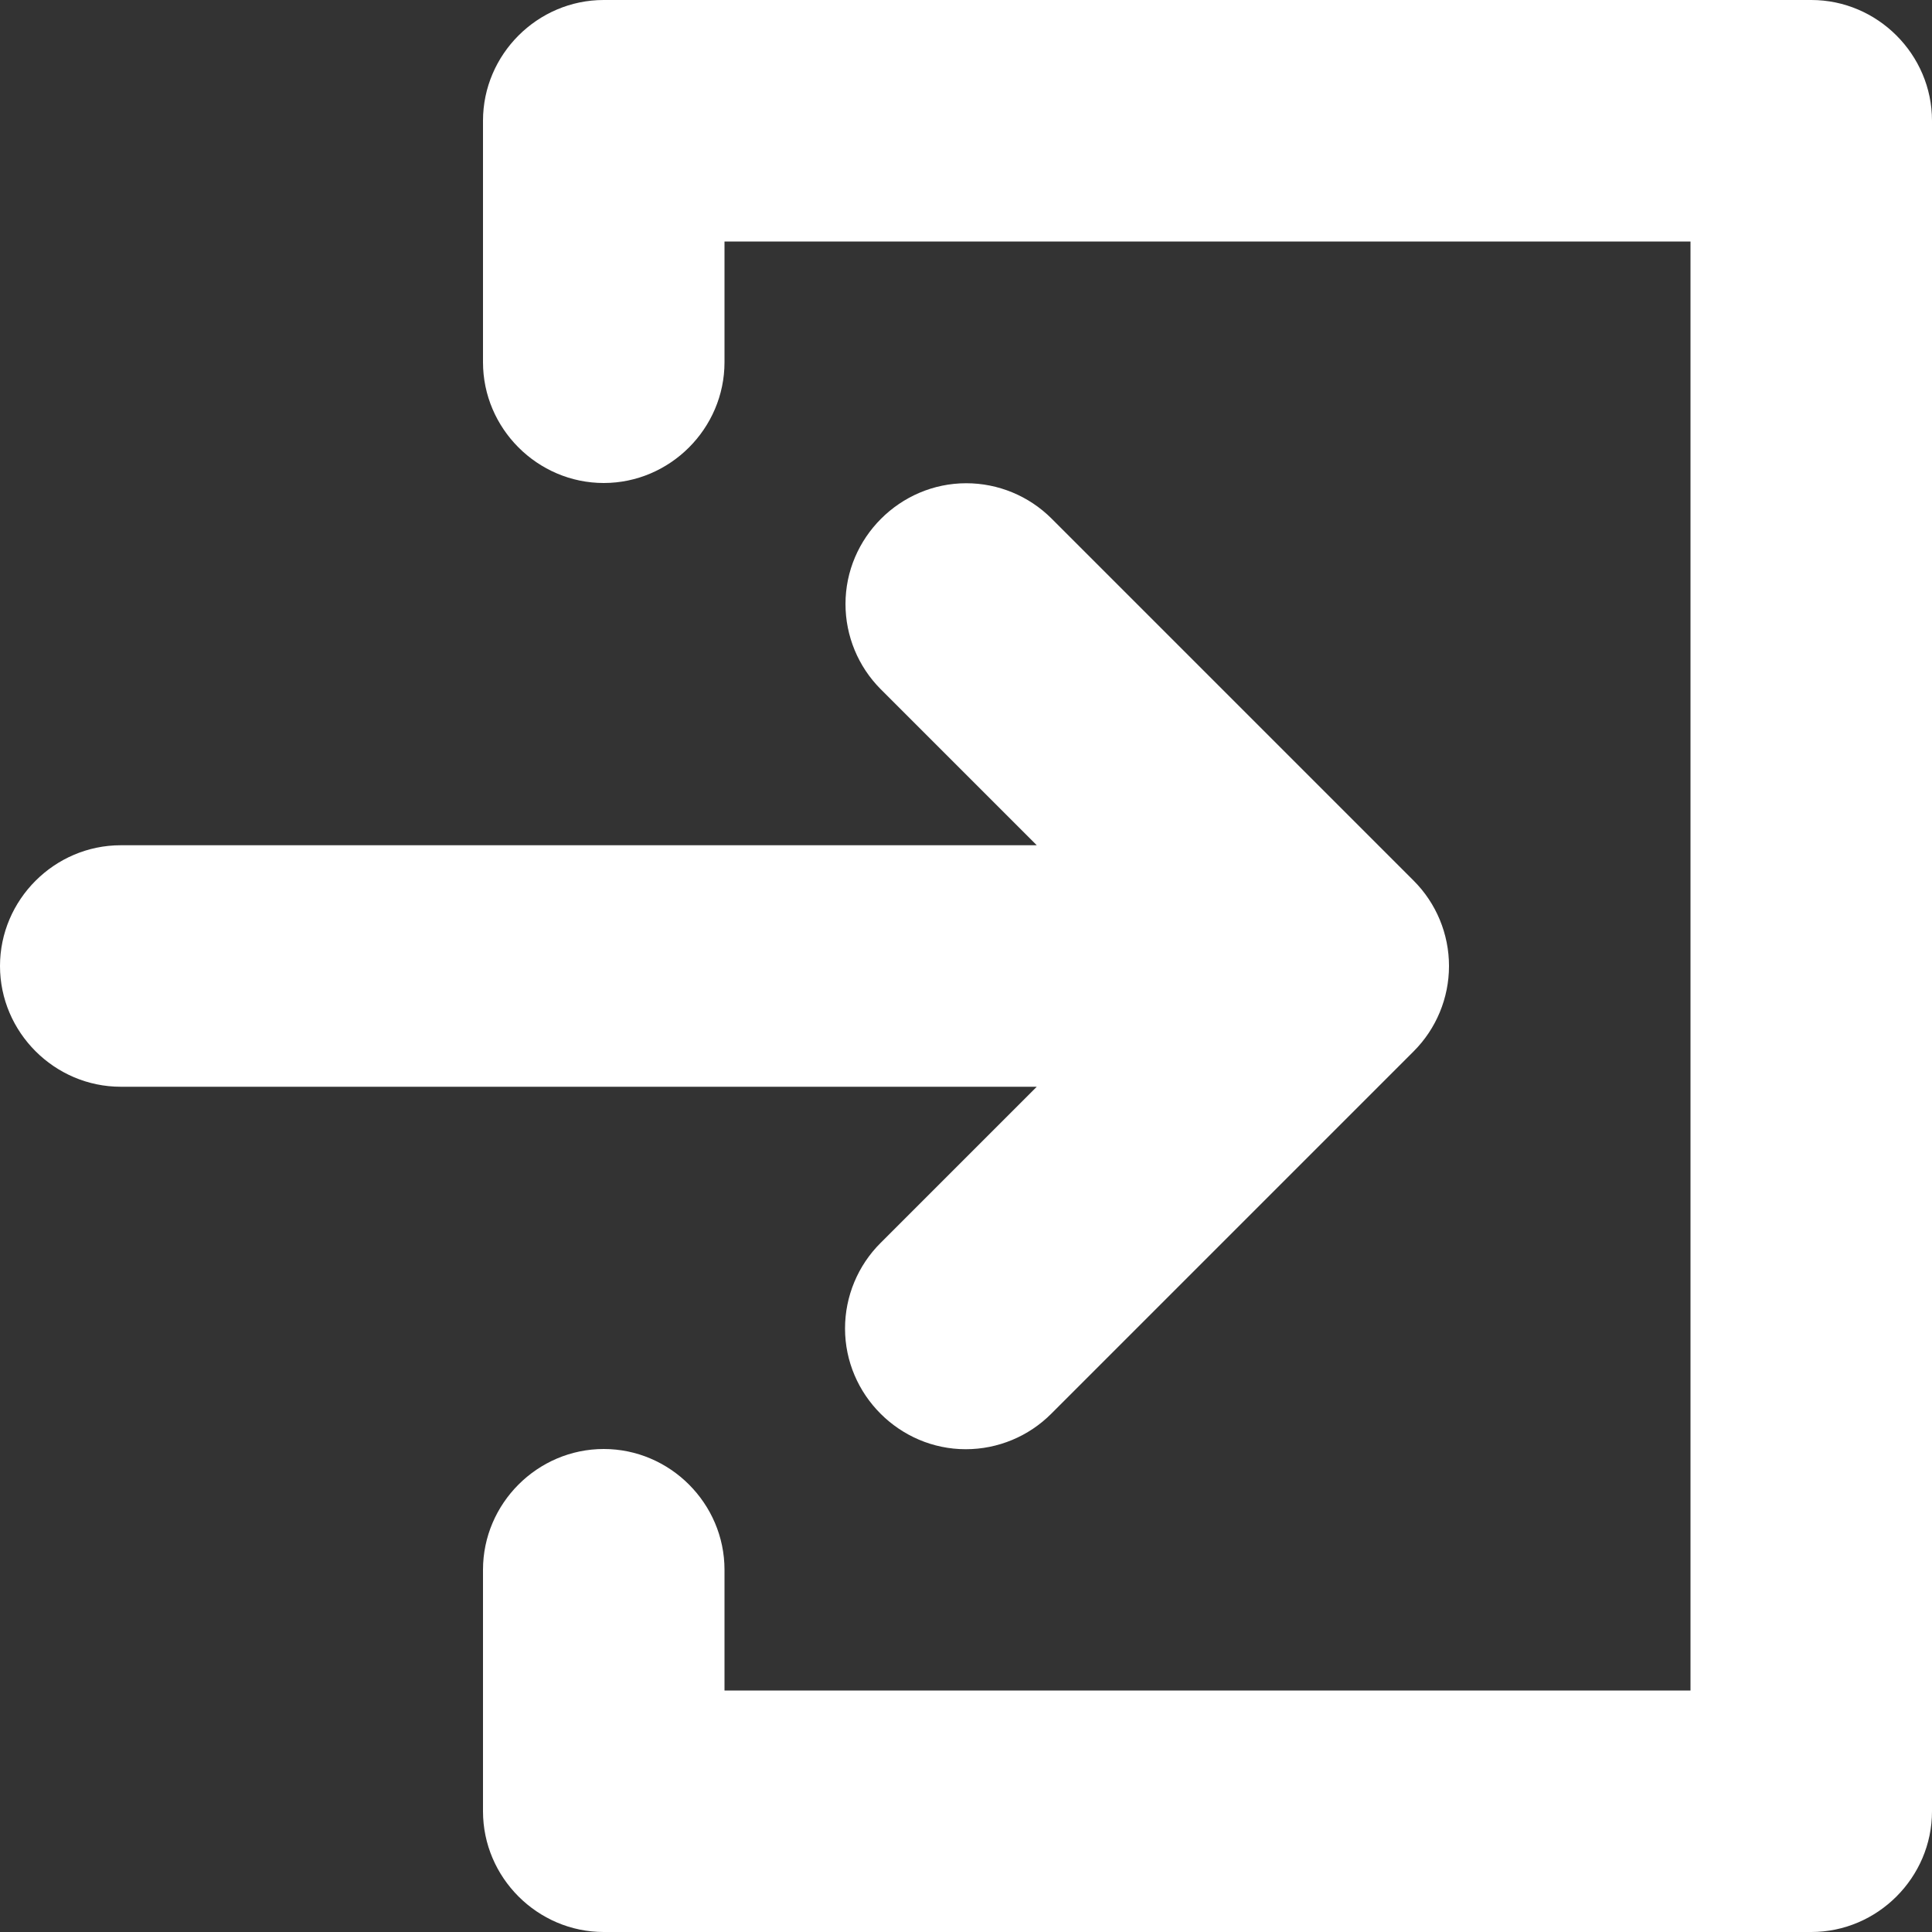
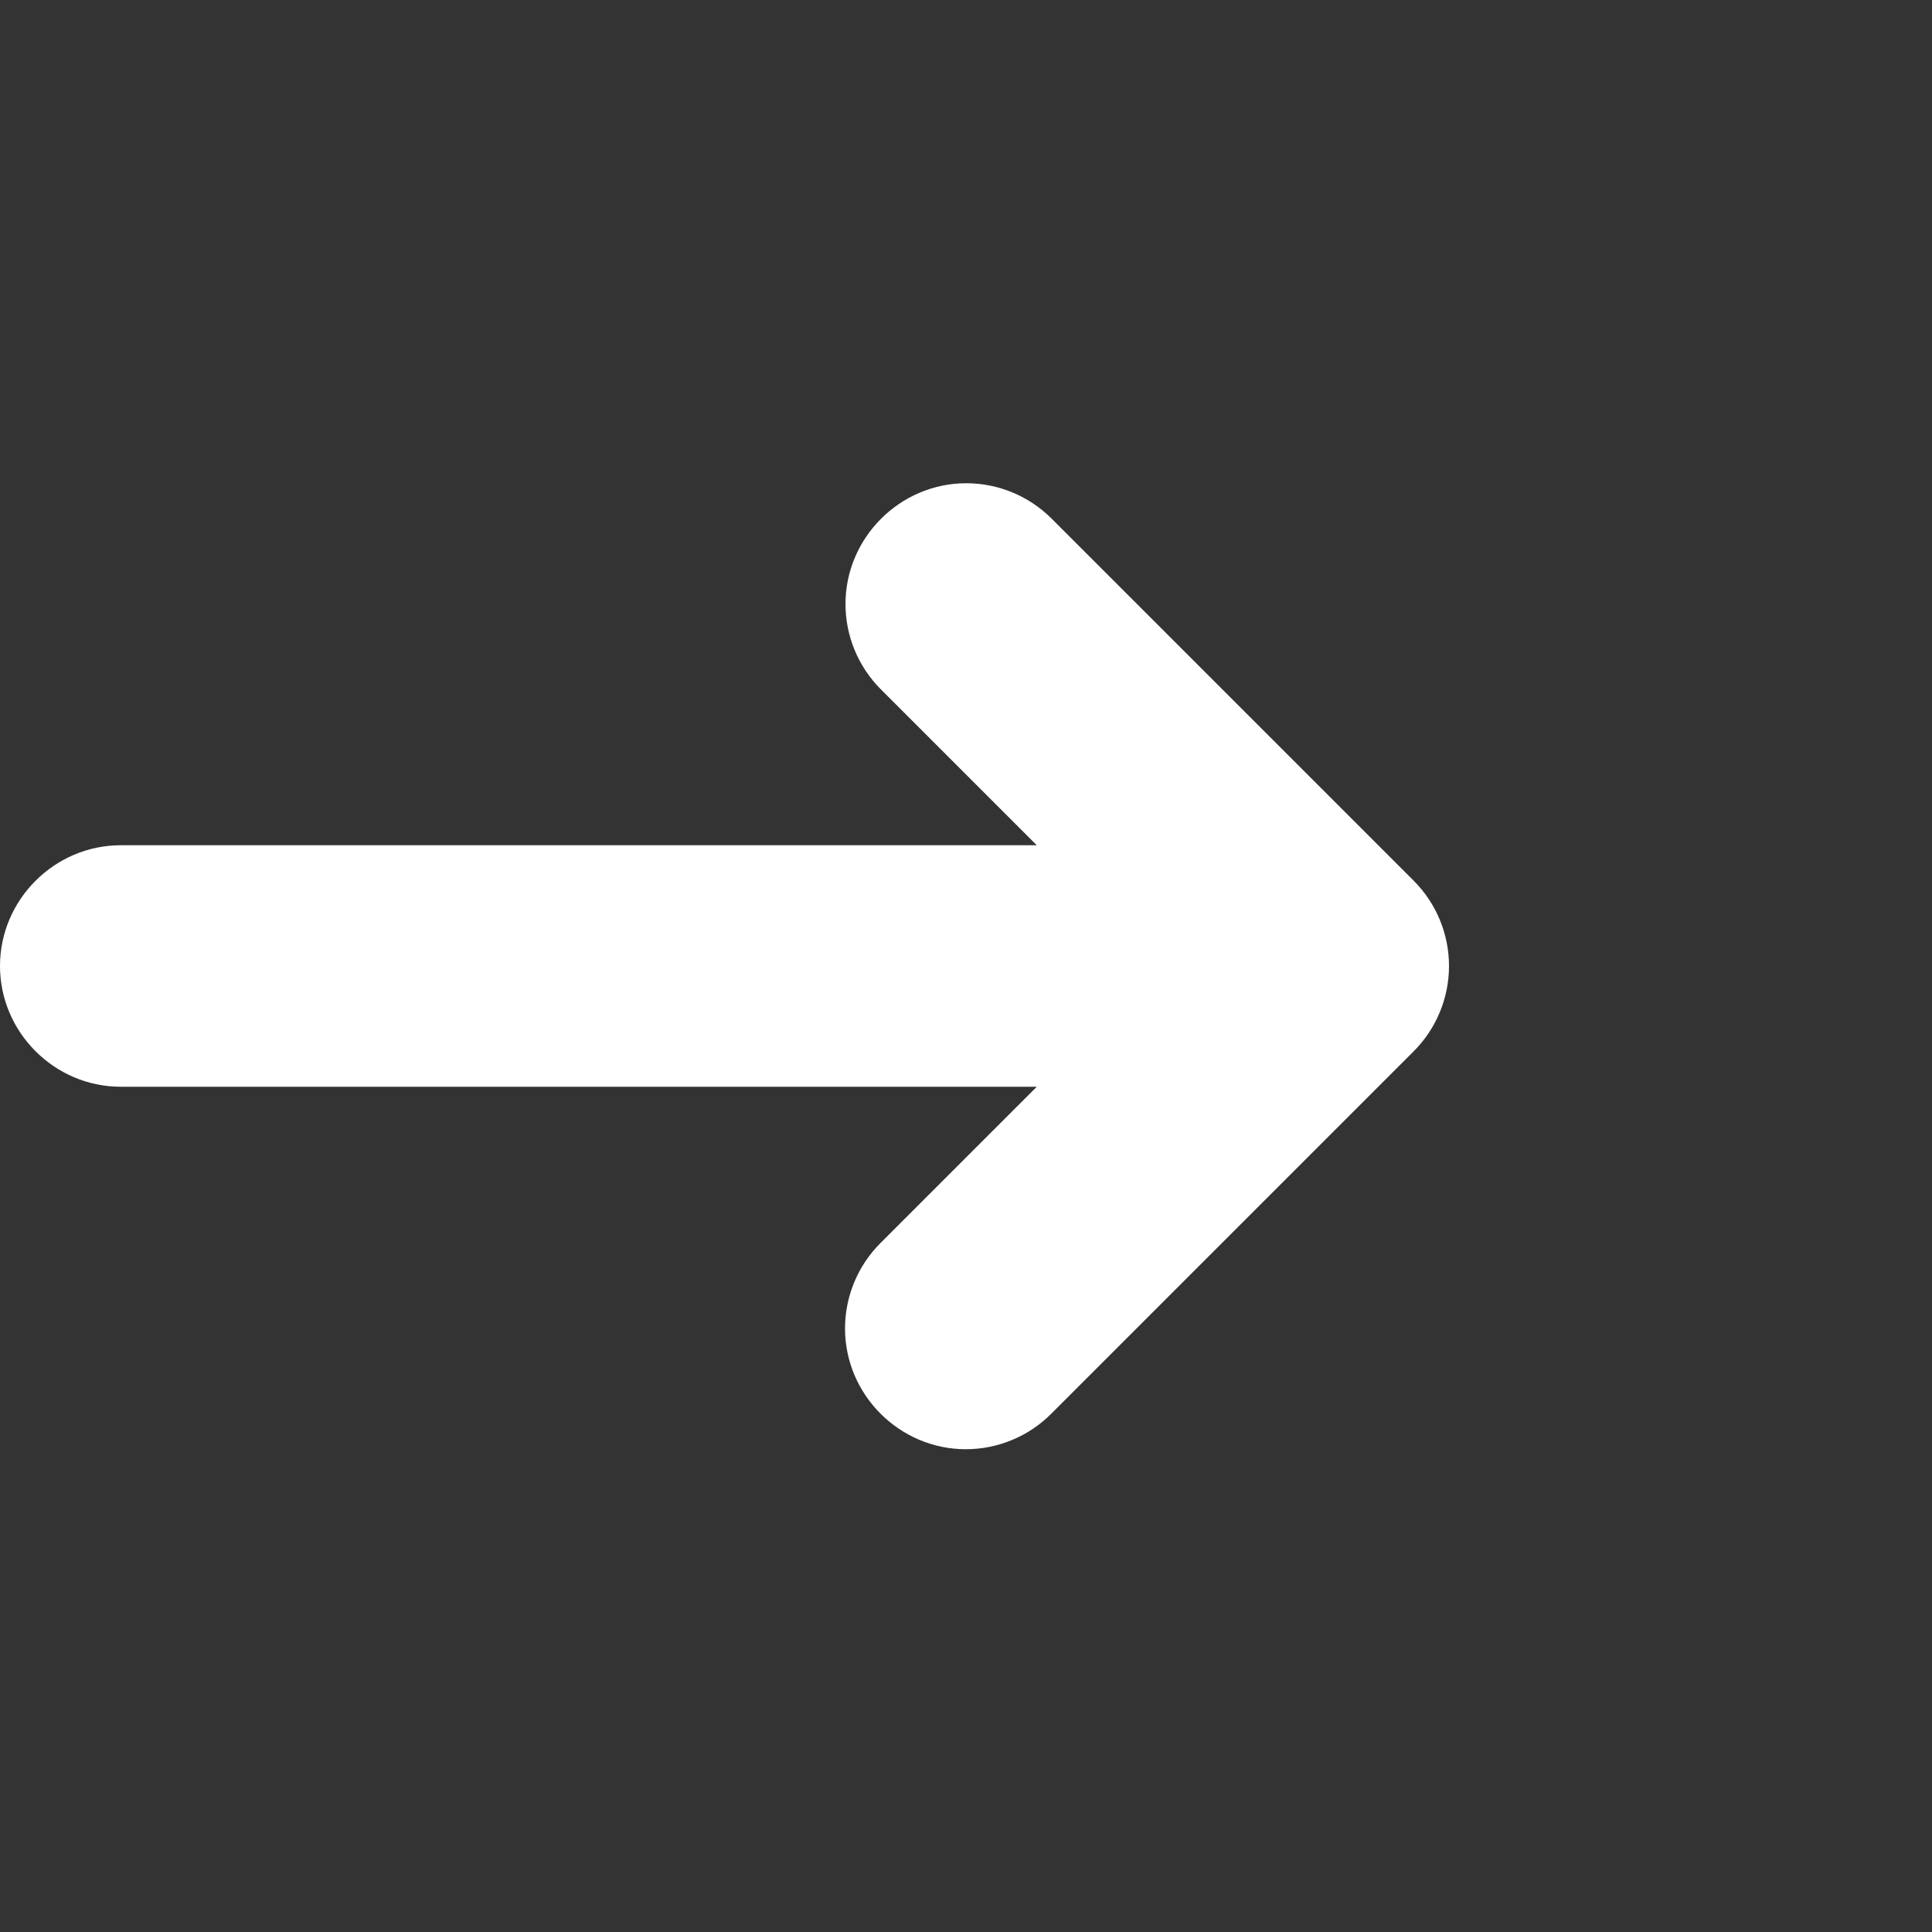
<svg xmlns="http://www.w3.org/2000/svg" width="100%" height="100%" viewBox="0 0 96 96" version="1.1" xml:space="preserve" style="fill-rule:evenodd;clip-rule:evenodd;stroke-linejoin:round;stroke-miterlimit:1.414;">
  <rect x="0" y="0" width="96" height="96" fill="#333333" stroke="none" />
  <g>
    <path d="M43.758,61.758C42.626,62.883 41.989,64.416 41.989,66.012C41.989,69.303 44.697,72.011 47.988,72.011C49.584,72.011 51.117,71.374 52.242,70.242L70.242,52.242C71.367,51.118 72,49.591 72,48C72,46.409 71.367,44.882 70.242,43.758L52.242,25.758C51.118,24.64 49.597,24.012 48.012,24.012C44.721,24.012 42.012,26.721 42.012,30.012C42.012,31.597 42.64,33.118 43.758,34.242L51.516,42L6,42C2.708,42 0,44.708 0,48C0,51.292 2.708,54 6,54L51.516,54L43.758,61.758Z" style="fill:white;fill-rule:nonzero;" />
-     <path d="M90,0L30,0C29.999,0 29.998,0 29.997,0C26.707,0 24,2.707 24,5.997C24,5.998 24,5.999 24,6L24,18C24,21.292 26.708,24 30,24C33.292,24 36,21.292 36,18L36,12L84,12L84,84L36,84L36,78C36,74.708 33.292,72 30,72C26.708,72 24,74.708 24,78L24,90C24,90.001 24,90.002 24,90.003C24,93.293 26.707,96 29.997,96C29.998,96 29.999,96 30,96L90,96C90.001,96 90.002,96 90.003,96C93.293,96 96,93.293 96,90.003C96,90.002 96,90.001 96,90L96,6C96,5.999 96,5.998 96,5.997C96,2.707 93.293,0 90.003,0C90.002,0 90.001,0 90,0Z" style="fill:white;fill-rule:nonzero;" />
  </g>
</svg>